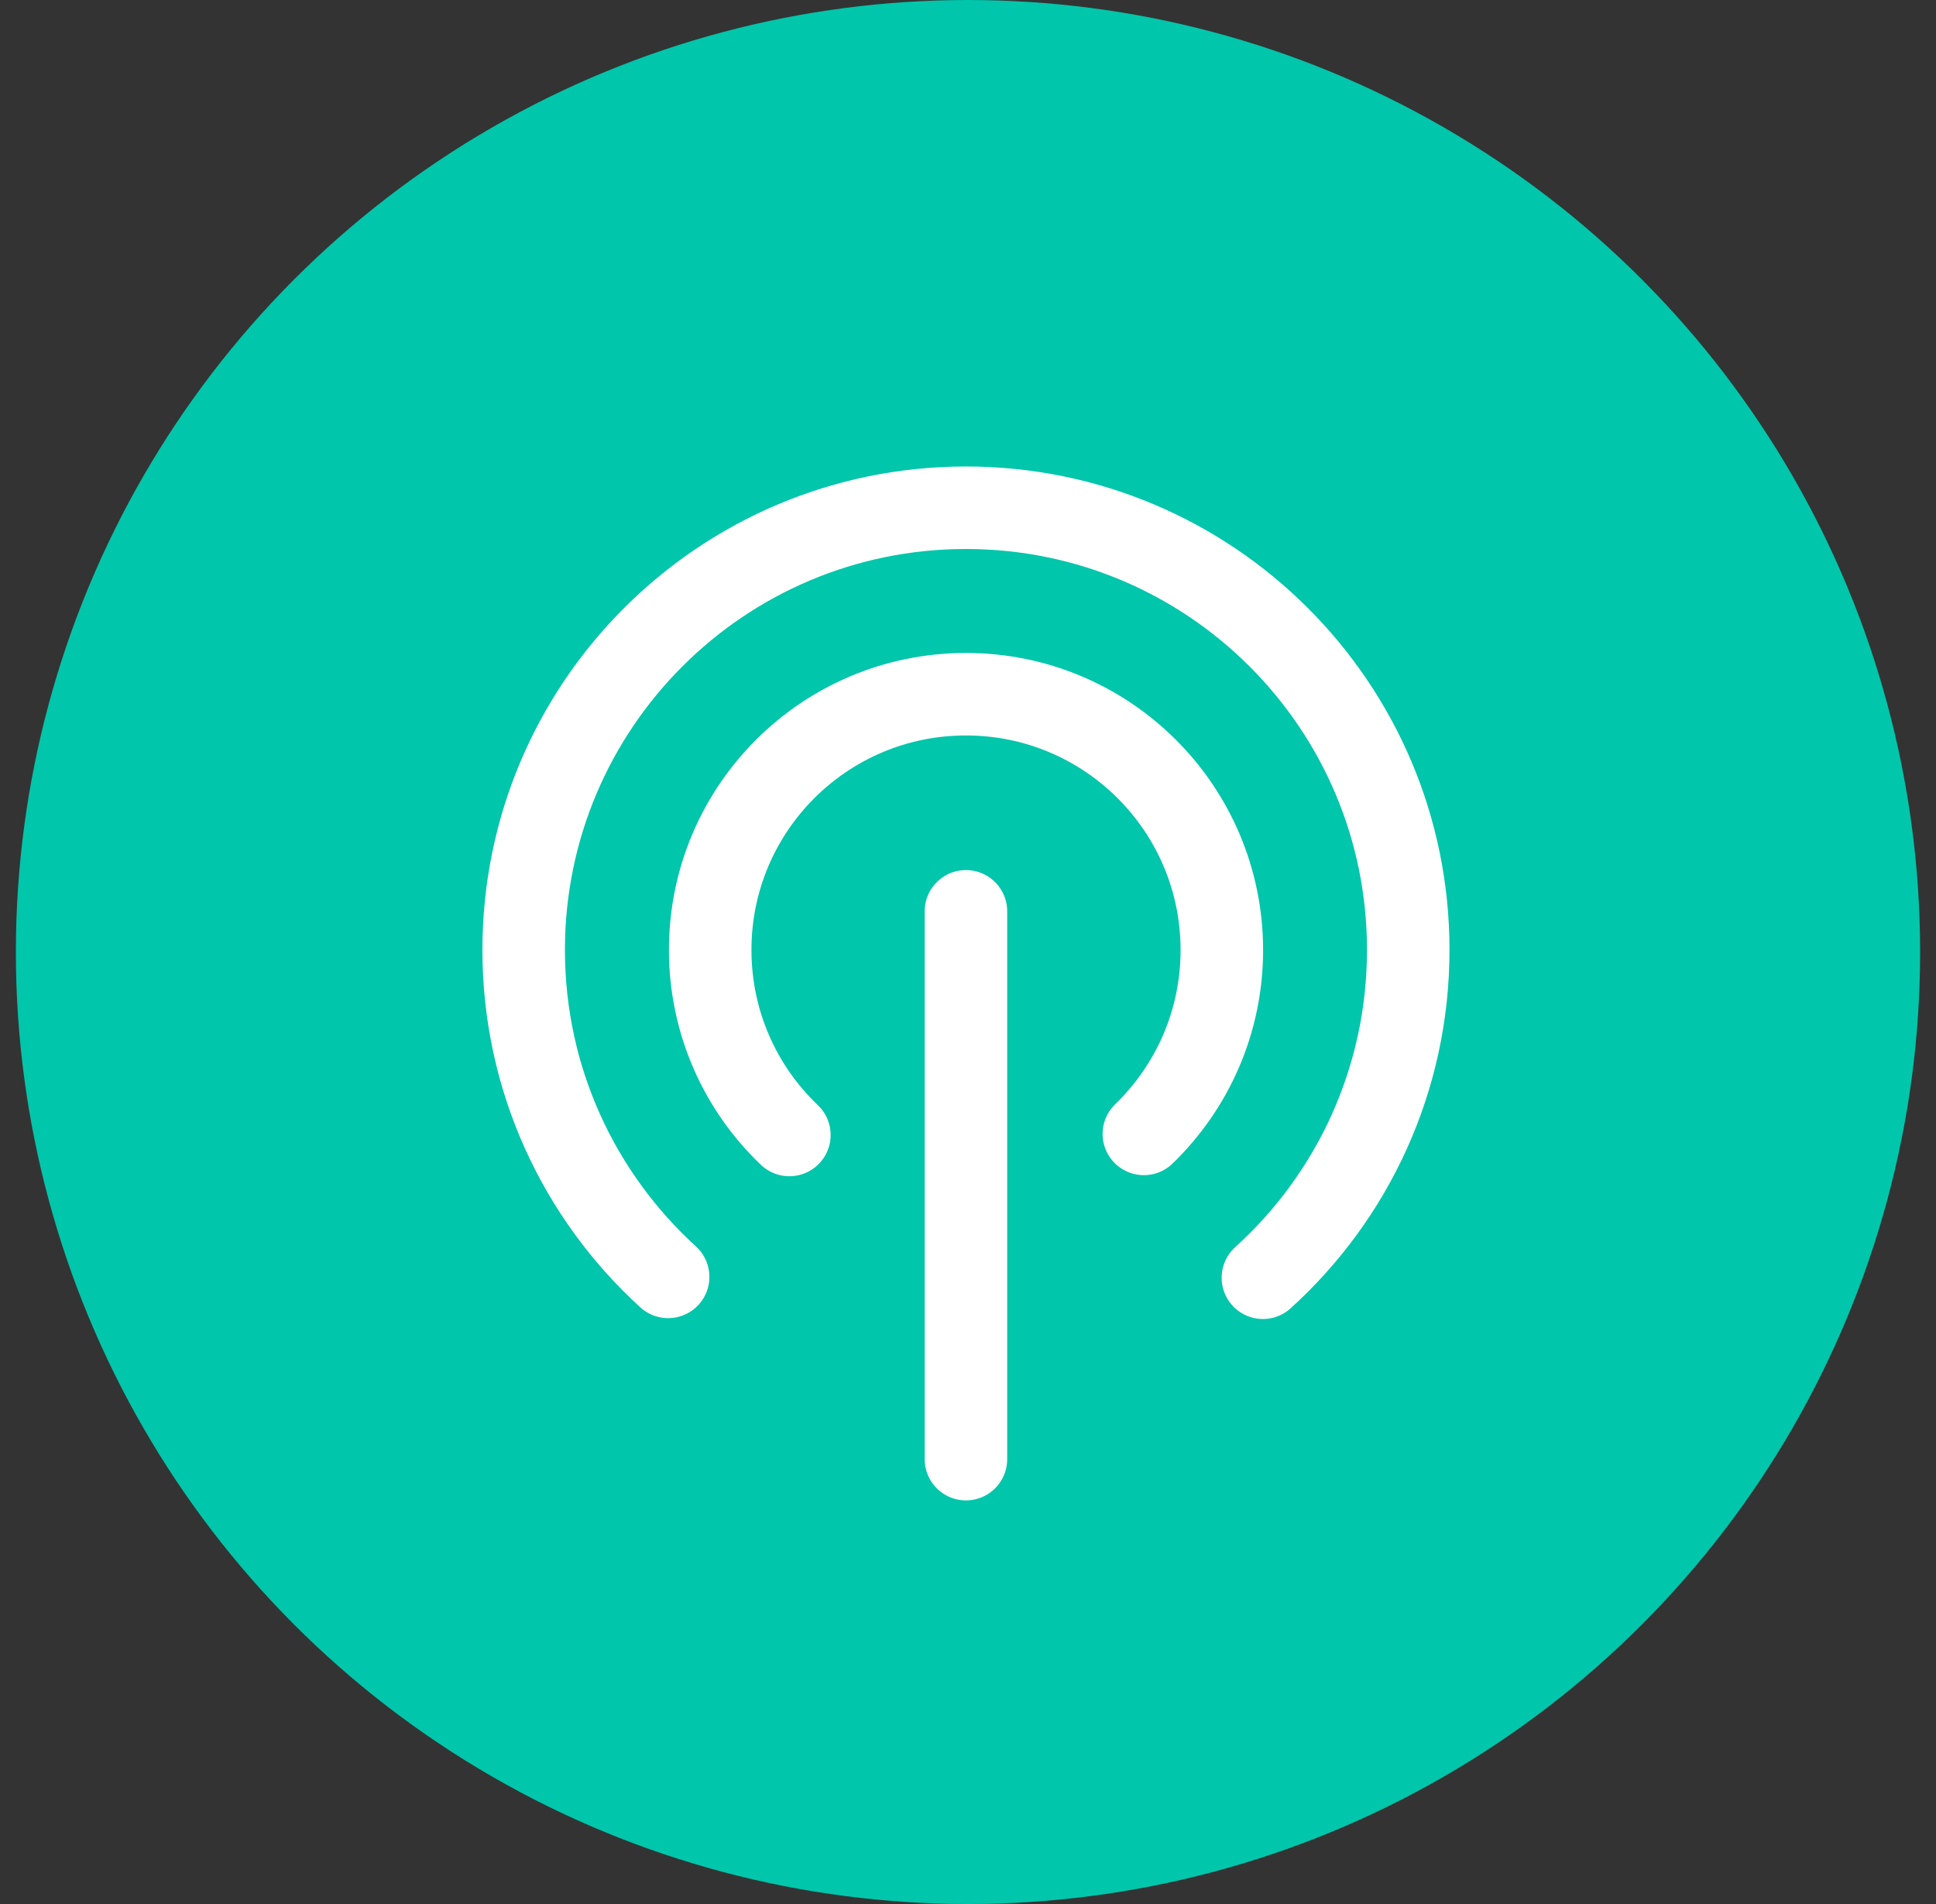
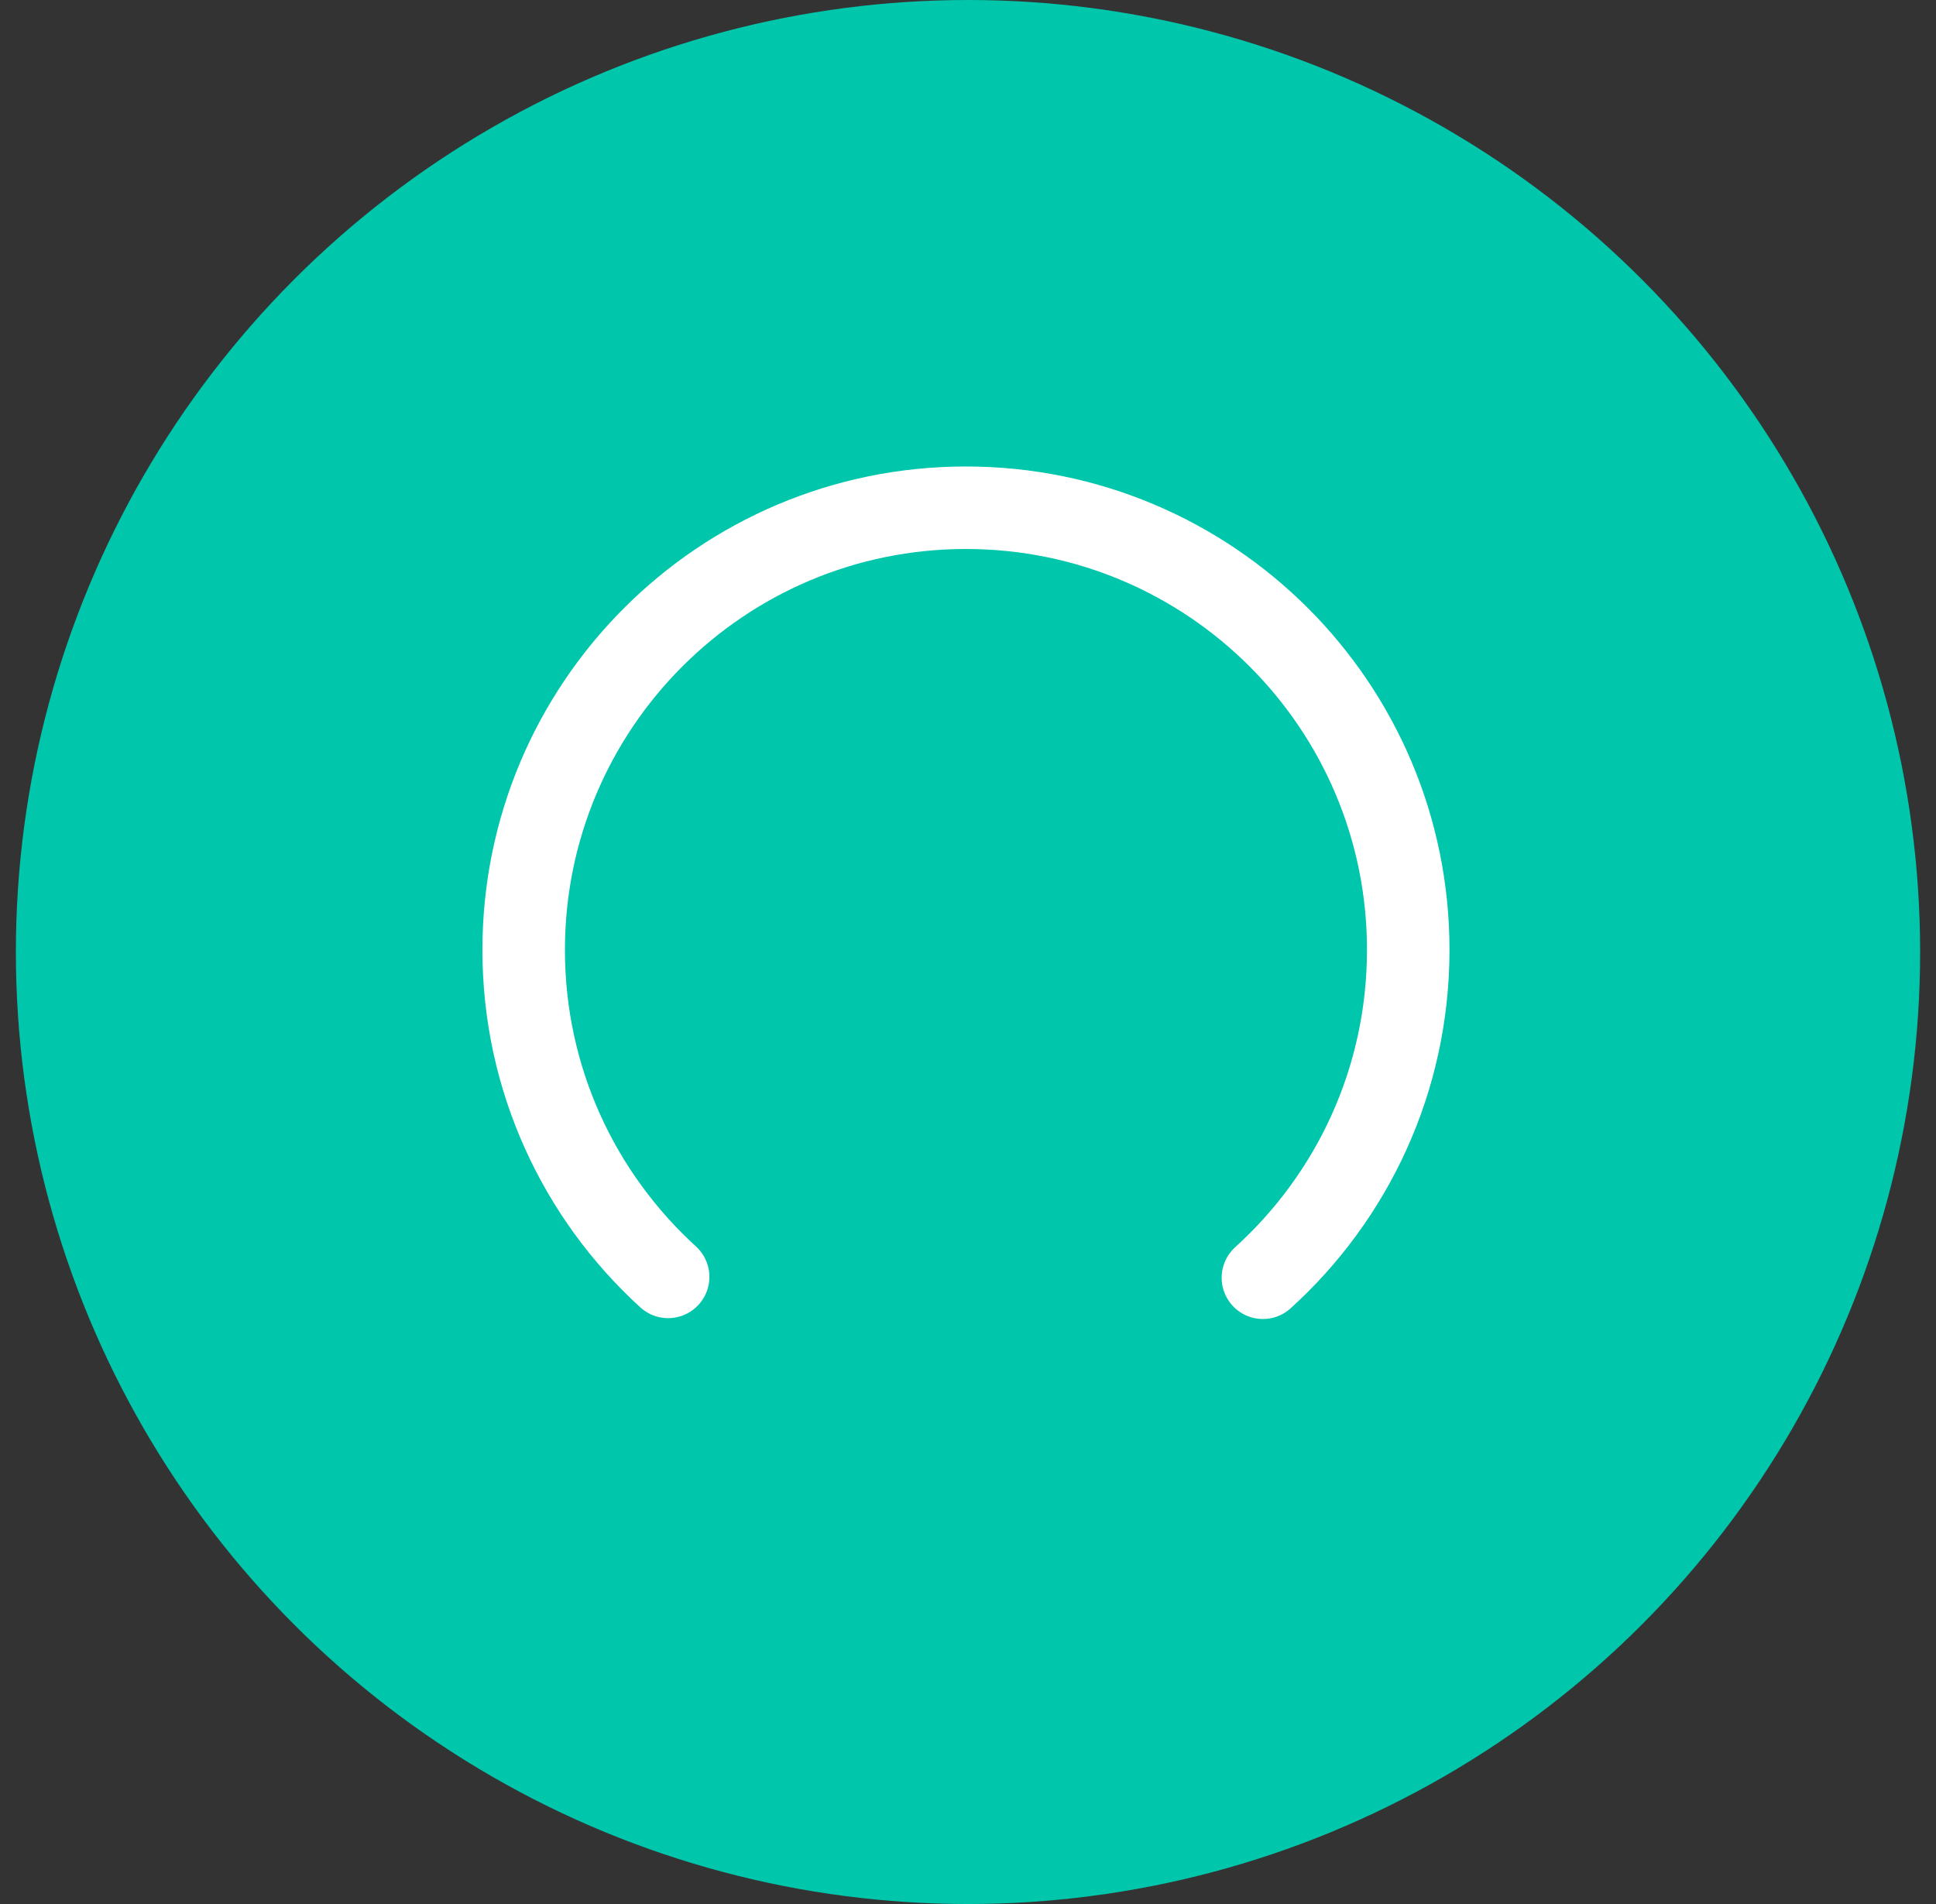
<svg xmlns="http://www.w3.org/2000/svg" width="61" height="60" viewBox="0 0 61 60" fill="none">
  <rect x="0" y="0" width="61" height="60" fill="#333333" stroke="none" />
  <circle cx="30.5" cy="30" r="30" fill="#00C6AB" />
-   <path d="M30.435 28.718V45.981" stroke="white" stroke-width="2.6" stroke-miterlimit="10" stroke-linecap="round" stroke-linejoin="round" />
  <path d="M39.792 40.265C42.604 37.716 44.371 34.034 44.371 29.935C44.375 22.239 38.132 16 30.435 16C22.739 16 16.5 22.239 16.5 29.935C16.5 34.018 18.255 37.689 21.052 40.238" stroke="white" stroke-width="2.6" stroke-miterlimit="10" stroke-linecap="round" stroke-linejoin="round" />
-   <path d="M36.041 35.732C37.556 34.266 38.498 32.213 38.498 29.939C38.498 25.486 34.889 21.876 30.436 21.876C25.982 21.876 22.377 25.482 22.377 29.935C22.377 32.229 23.334 34.301 24.872 35.766" stroke="white" stroke-width="2.6" stroke-miterlimit="10" stroke-linecap="round" stroke-linejoin="round" />
</svg>